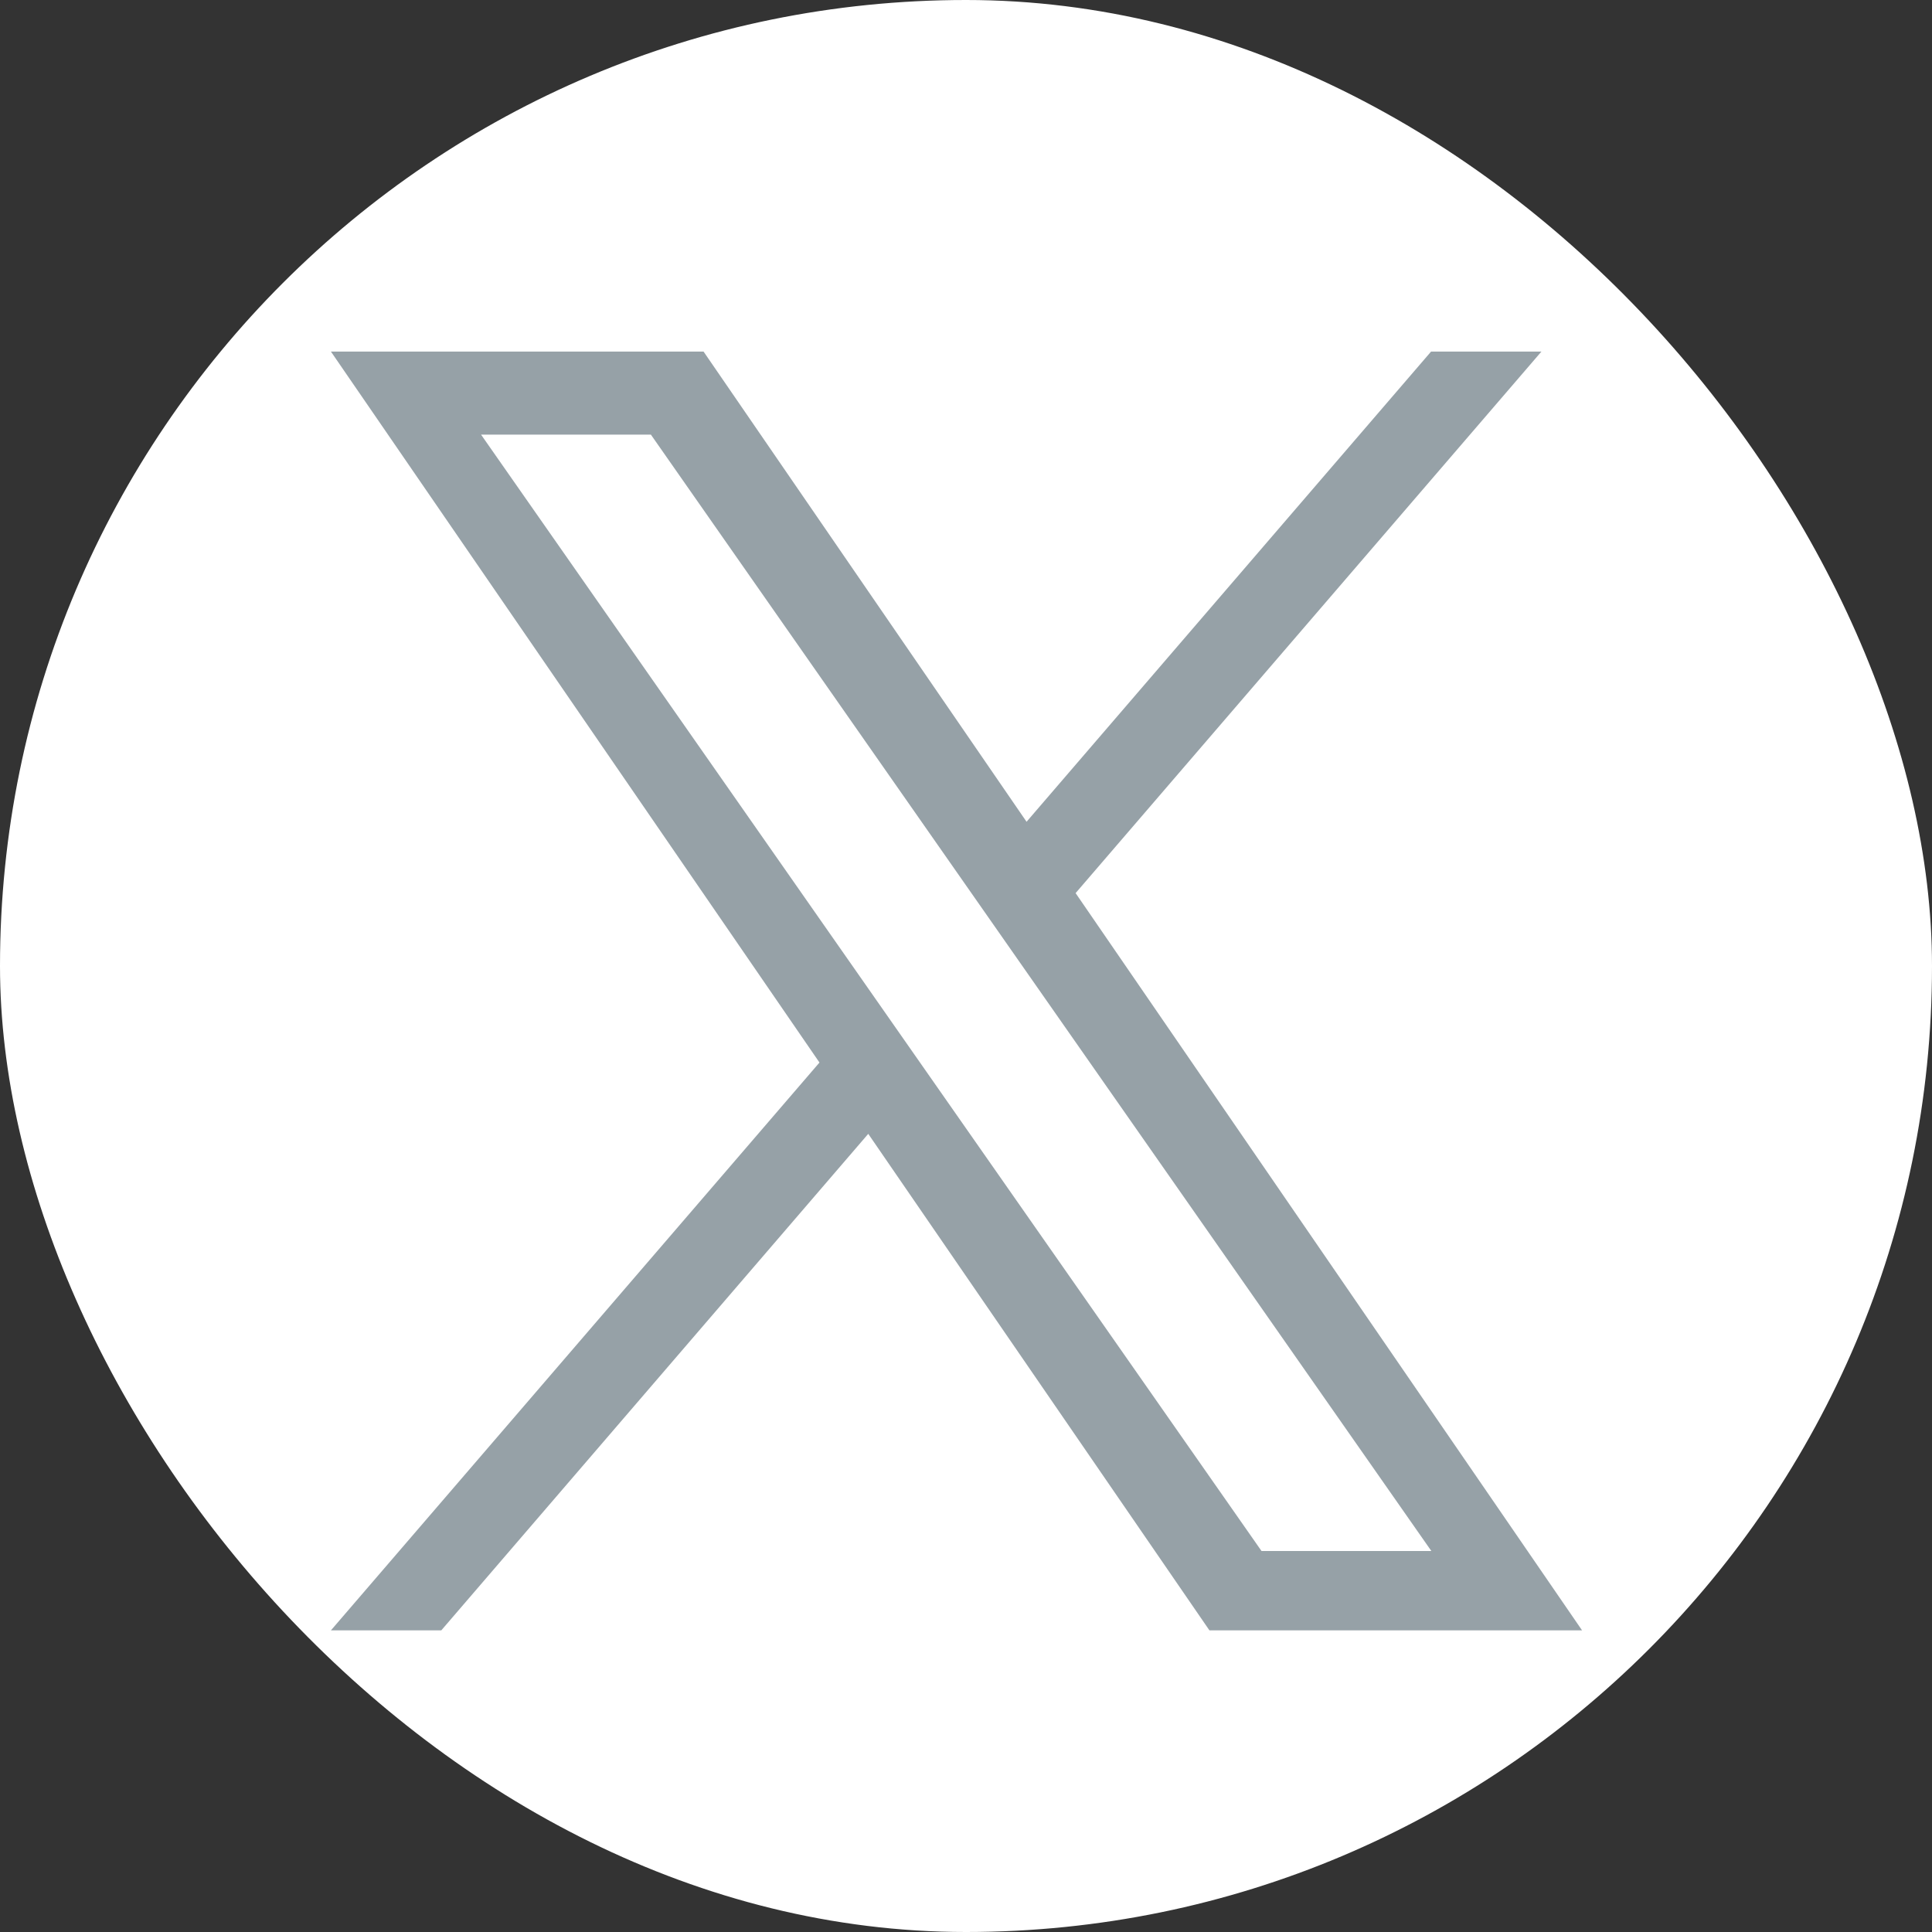
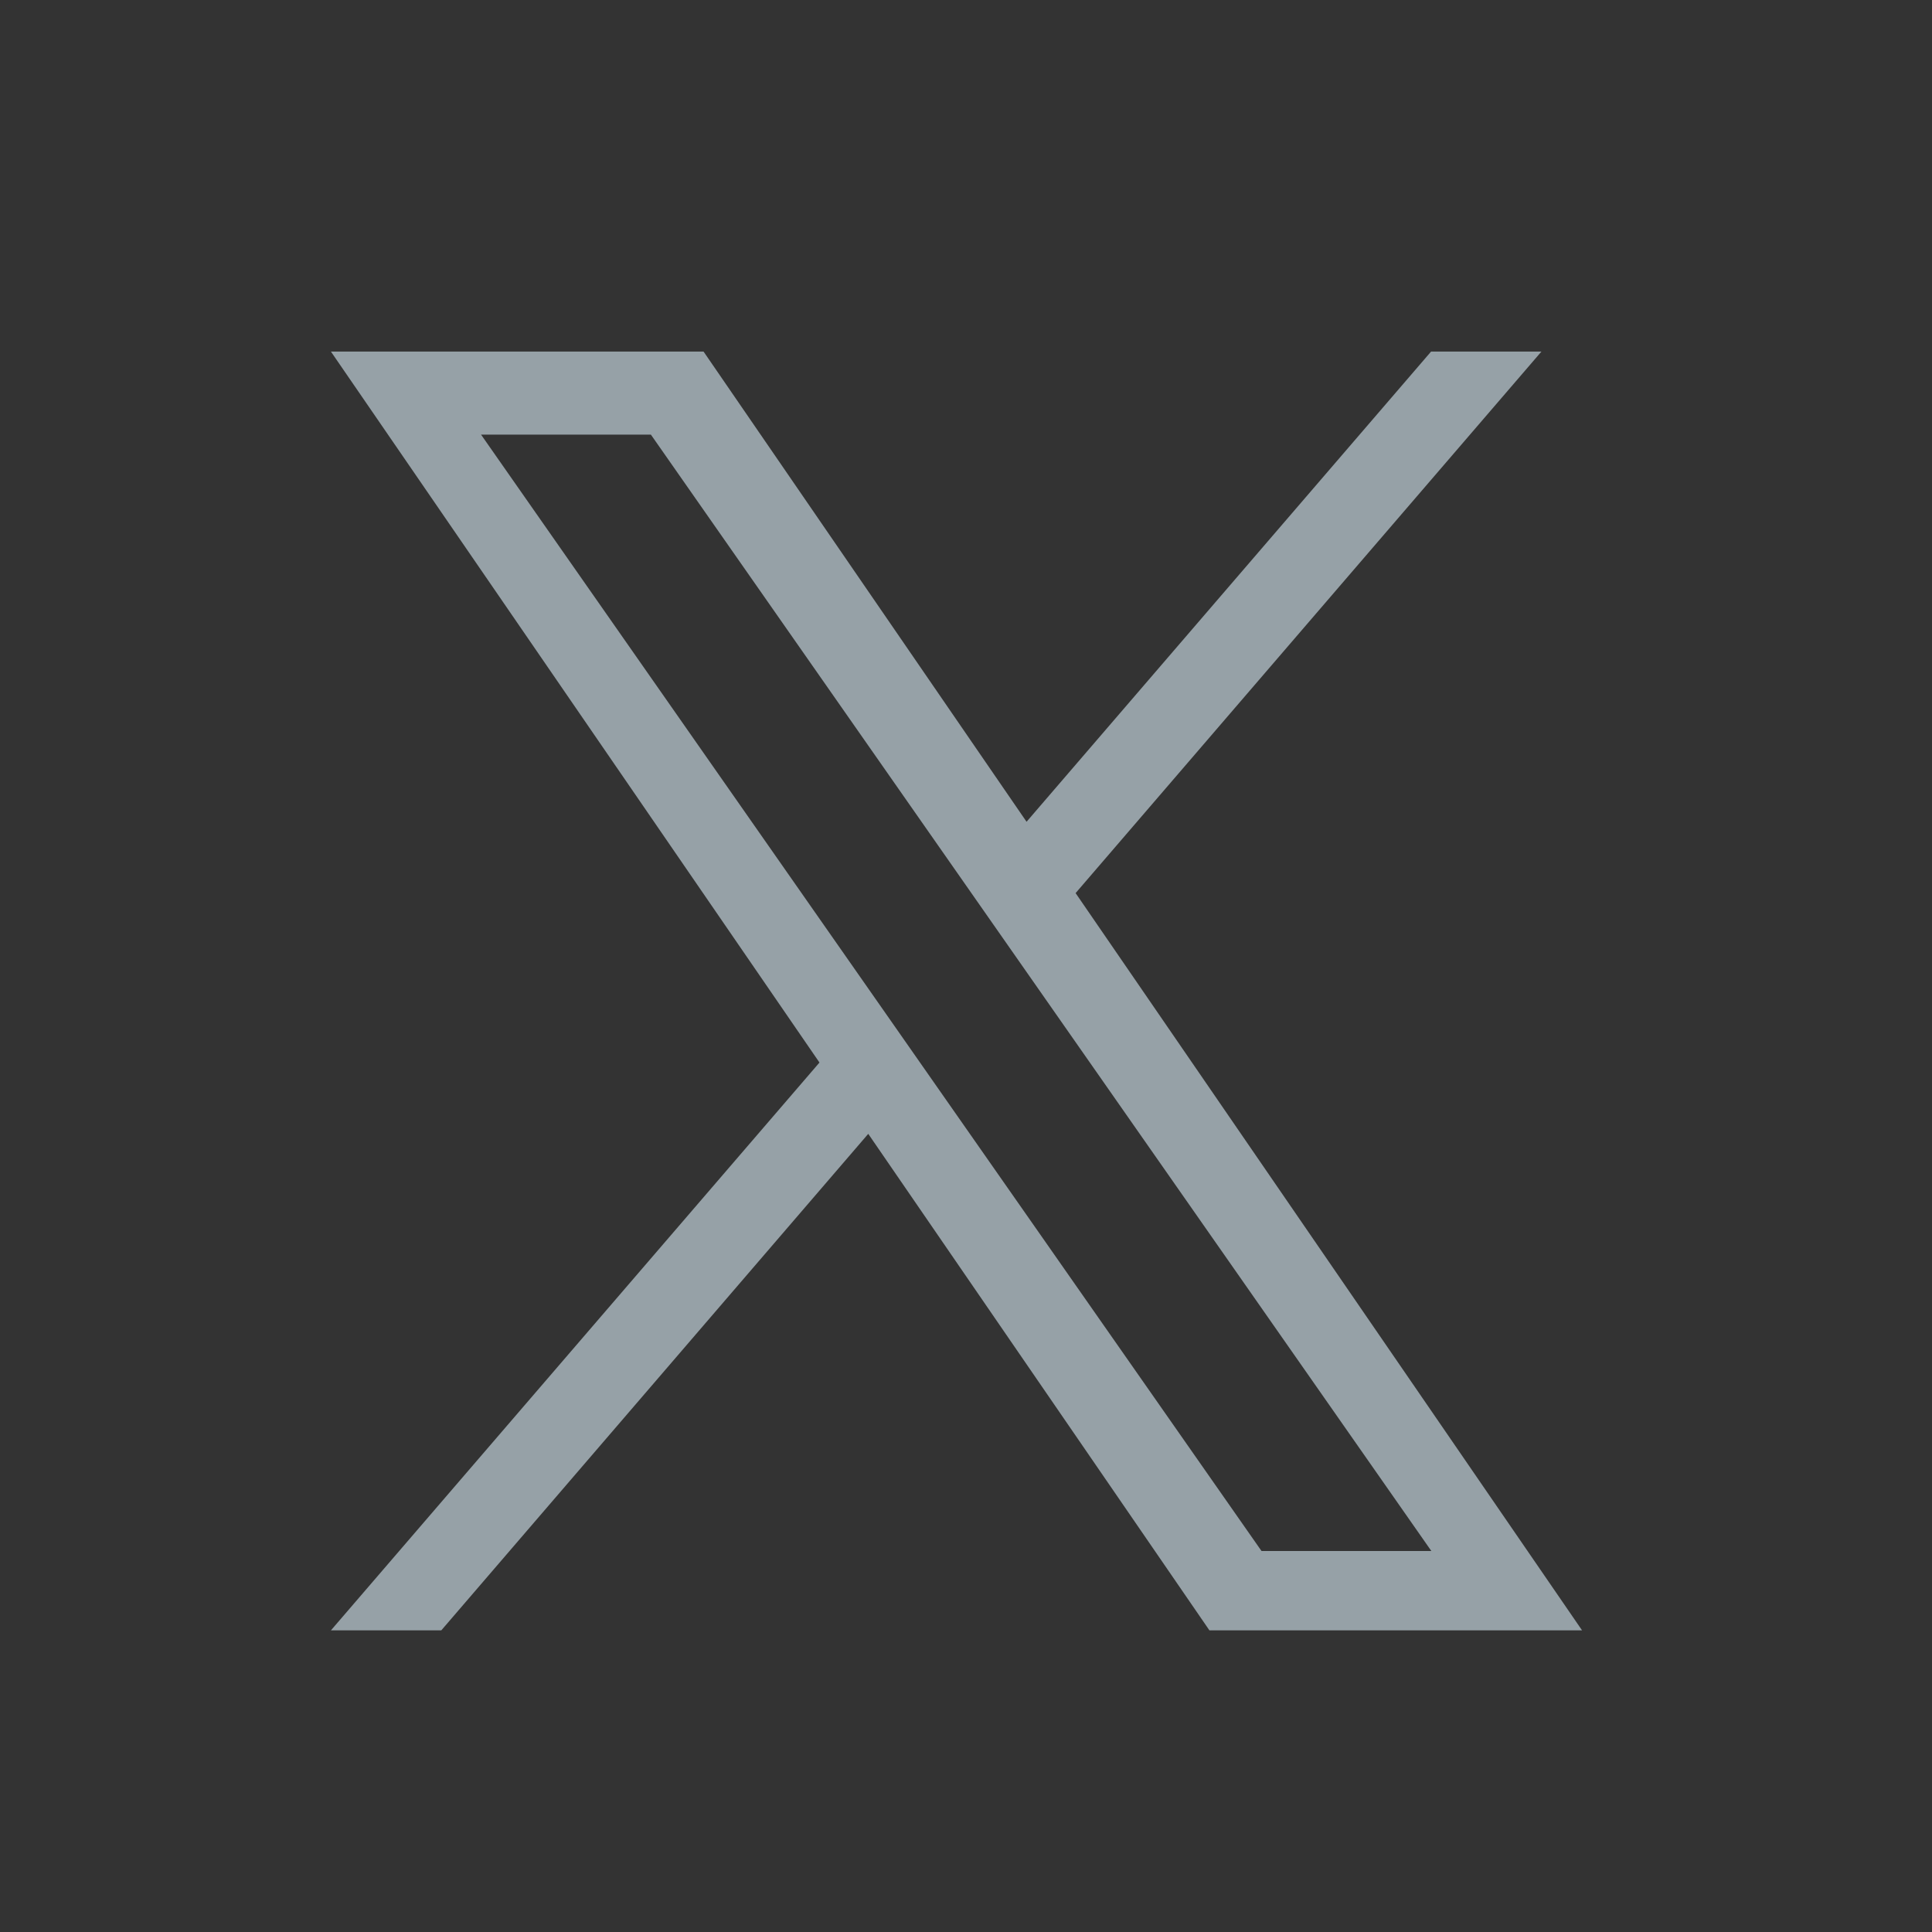
<svg xmlns="http://www.w3.org/2000/svg" id="グループ_2" data-name="グループ 2" width="32" height="32">
  <rect width="100%" height="100%" fill="#333333" stroke="none" />
-   <rect id="長方形_1" data-name="長方形 1" width="32" height="32" rx="16" fill="#fff" />
  <path id="logo" d="M12.335 8.969L20.05 0h-1.828l-6.7 7.788L6.172 0H0l8.092 11.776L0 21.181h1.828L8.9 12.957l5.651 8.224h6.172L12.334 8.969zM9.83 11.88l-.82-1.173-6.523-9.331H5.3l5.264 7.53.82 1.173 6.843 9.788h-2.813z" transform="translate(5.481 5.823)" fill="#96a1a7" />
</svg>